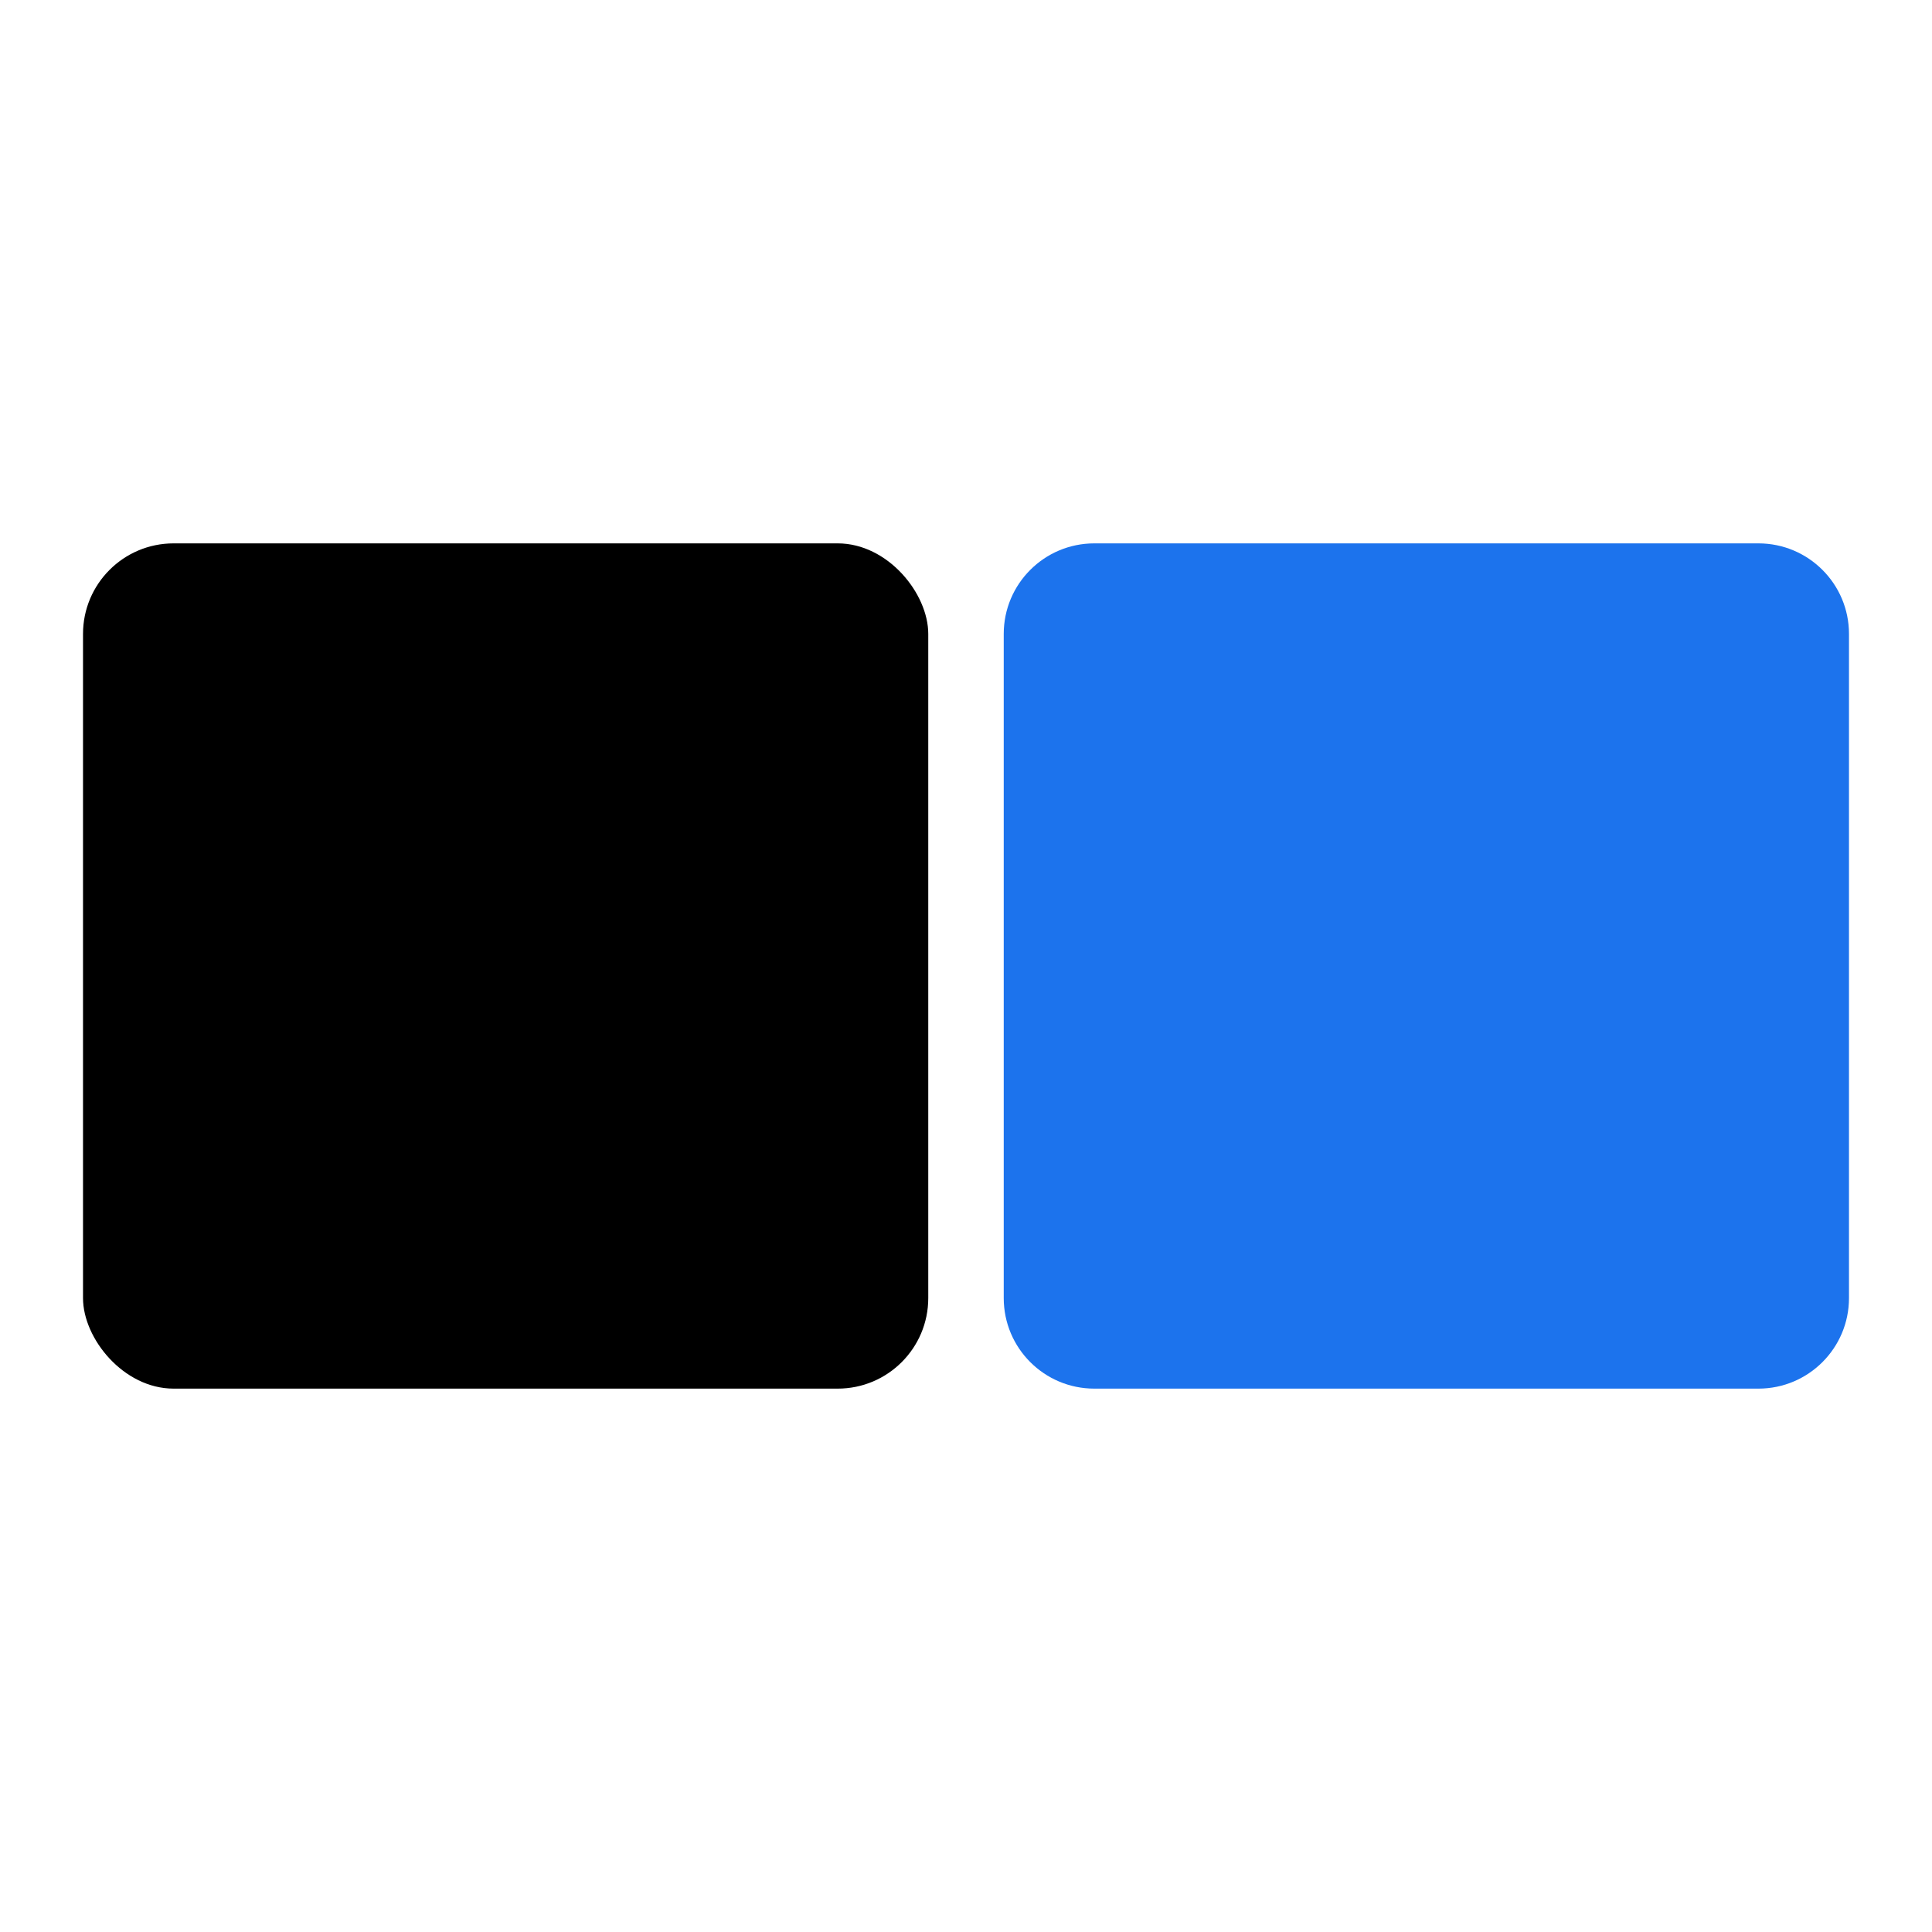
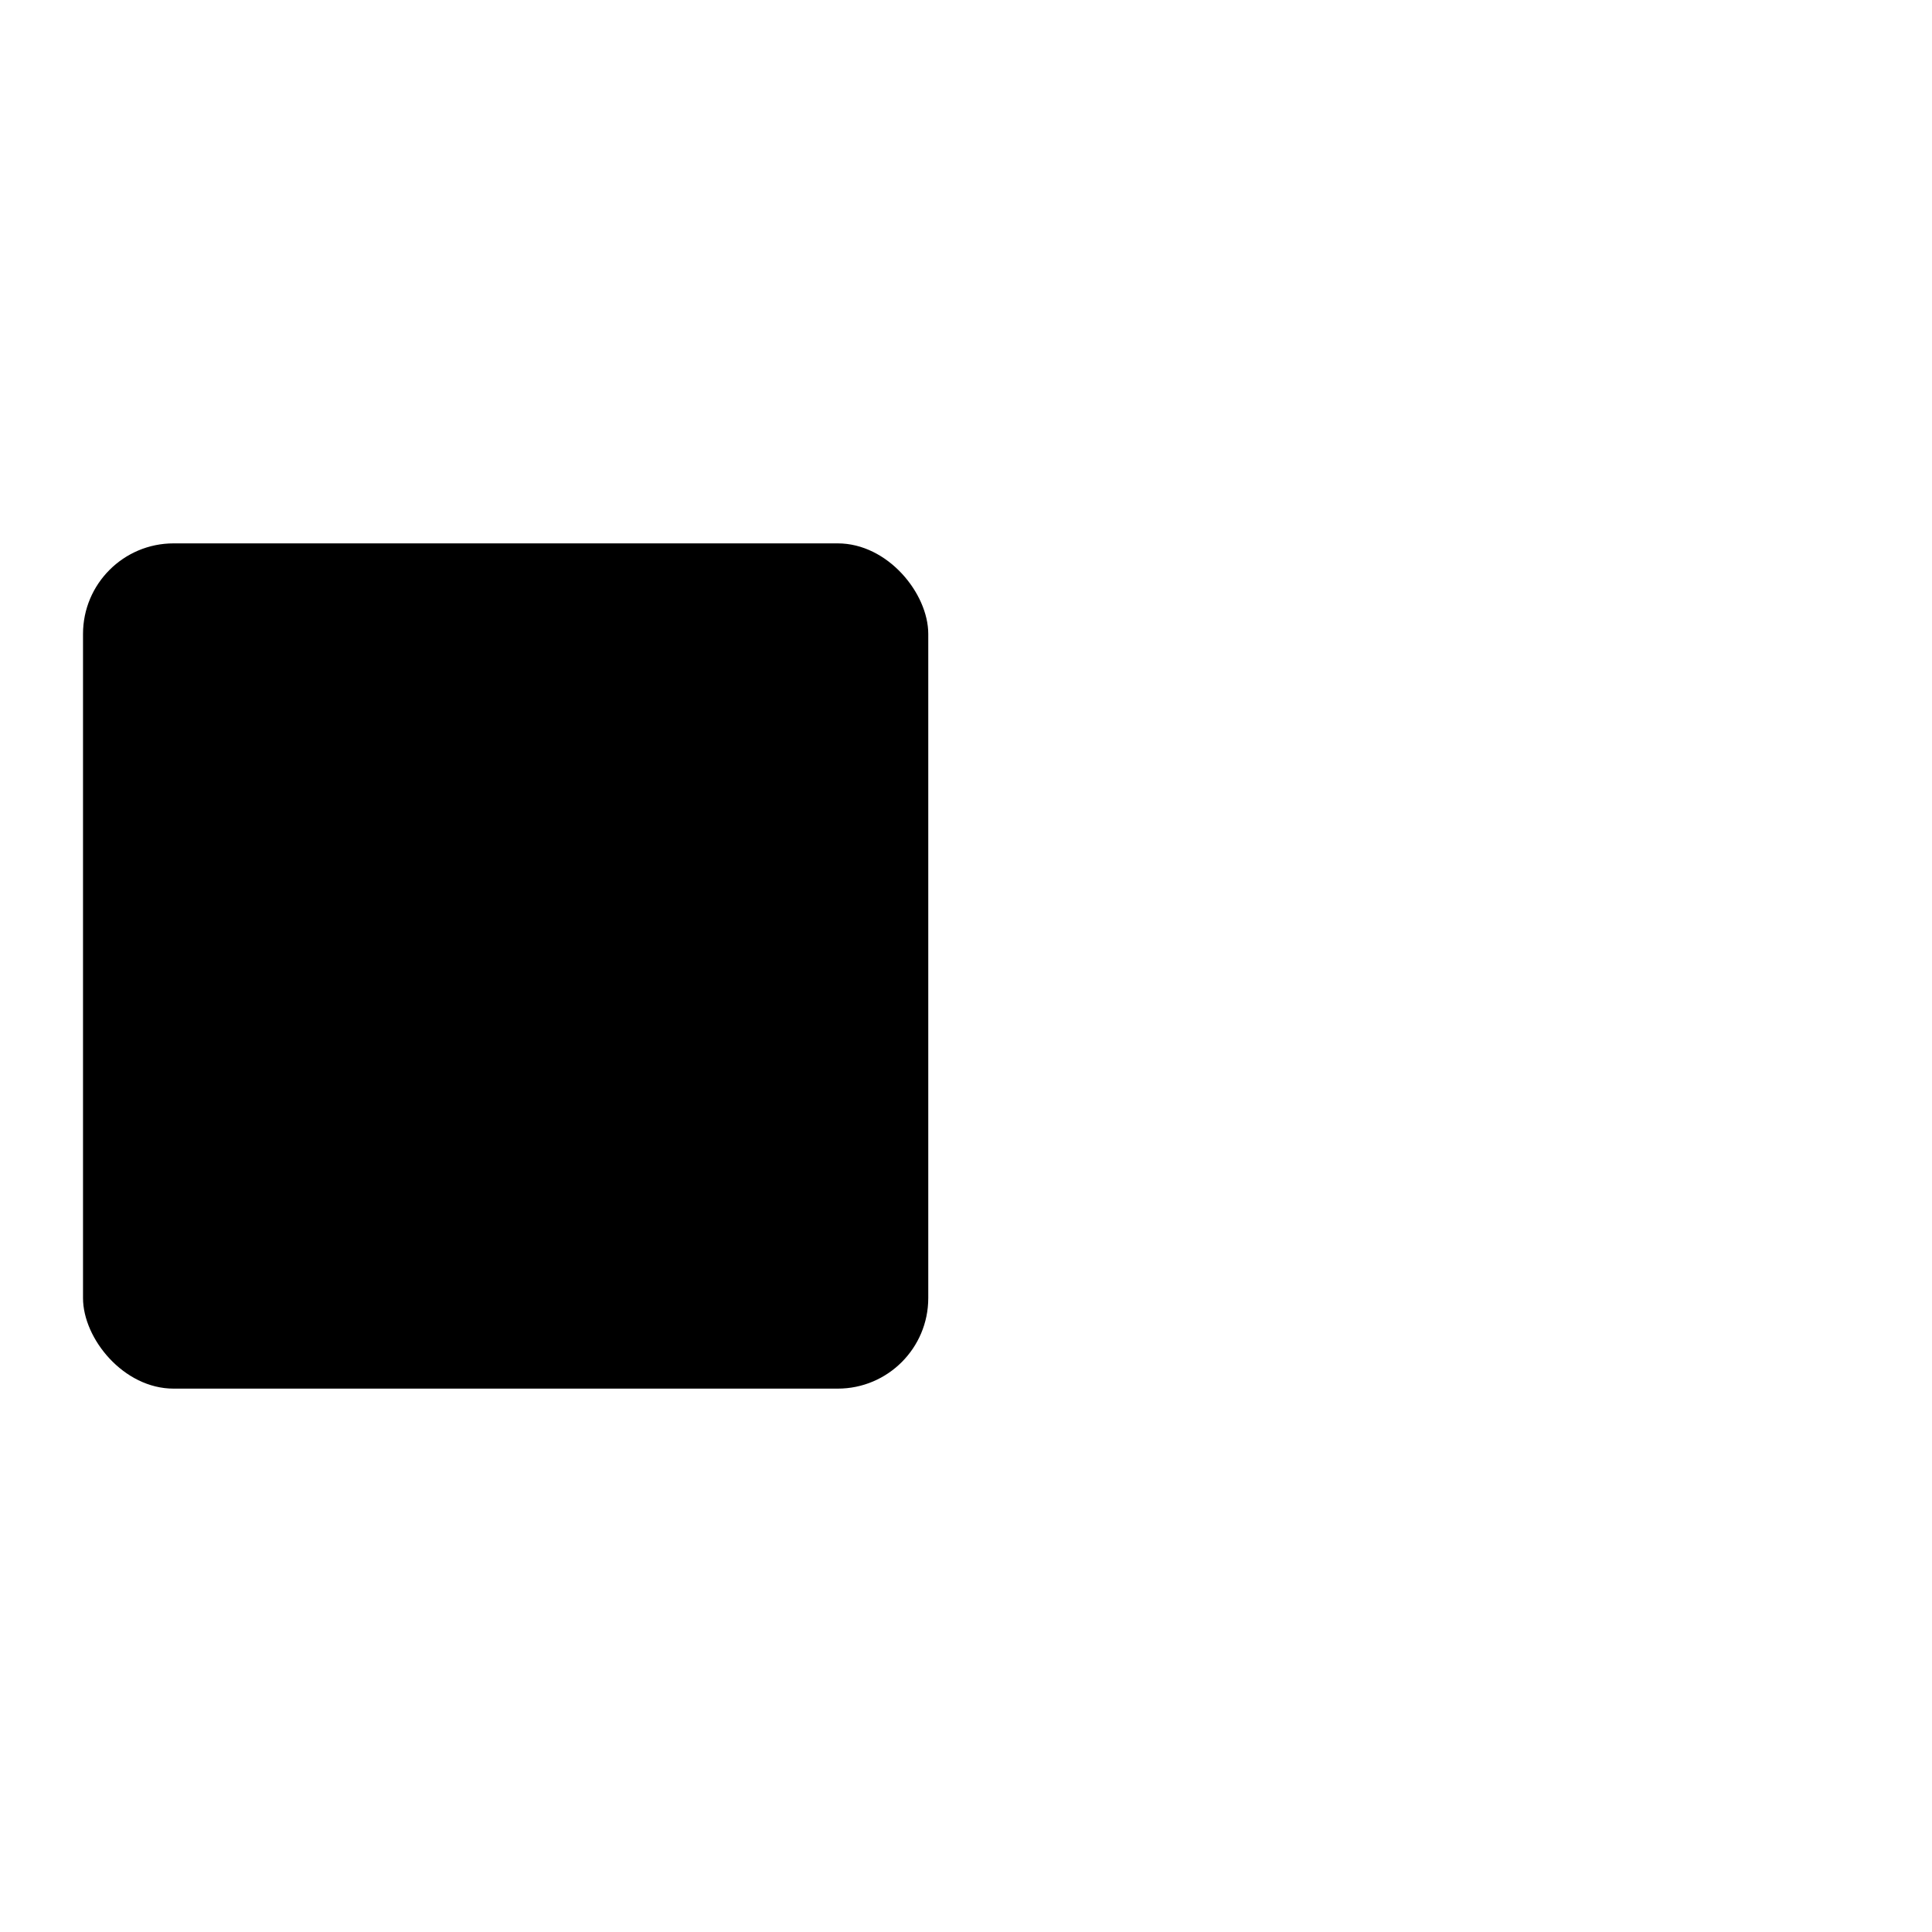
<svg xmlns="http://www.w3.org/2000/svg" width="512" height="512" viewBox="0 0 512 512" fill="none">
  <rect x="22" y="144" width="224" height="224" rx="24" fill="black" />
-   <path d="M266 168C266 154.745 276.745 144 290 144H466C479.255 144 490 154.745 490 168V344C490 357.255 479.255 368 466 368H290C276.745 368 266 357.255 266 344V168Z" fill="#1C73ED" />
</svg>